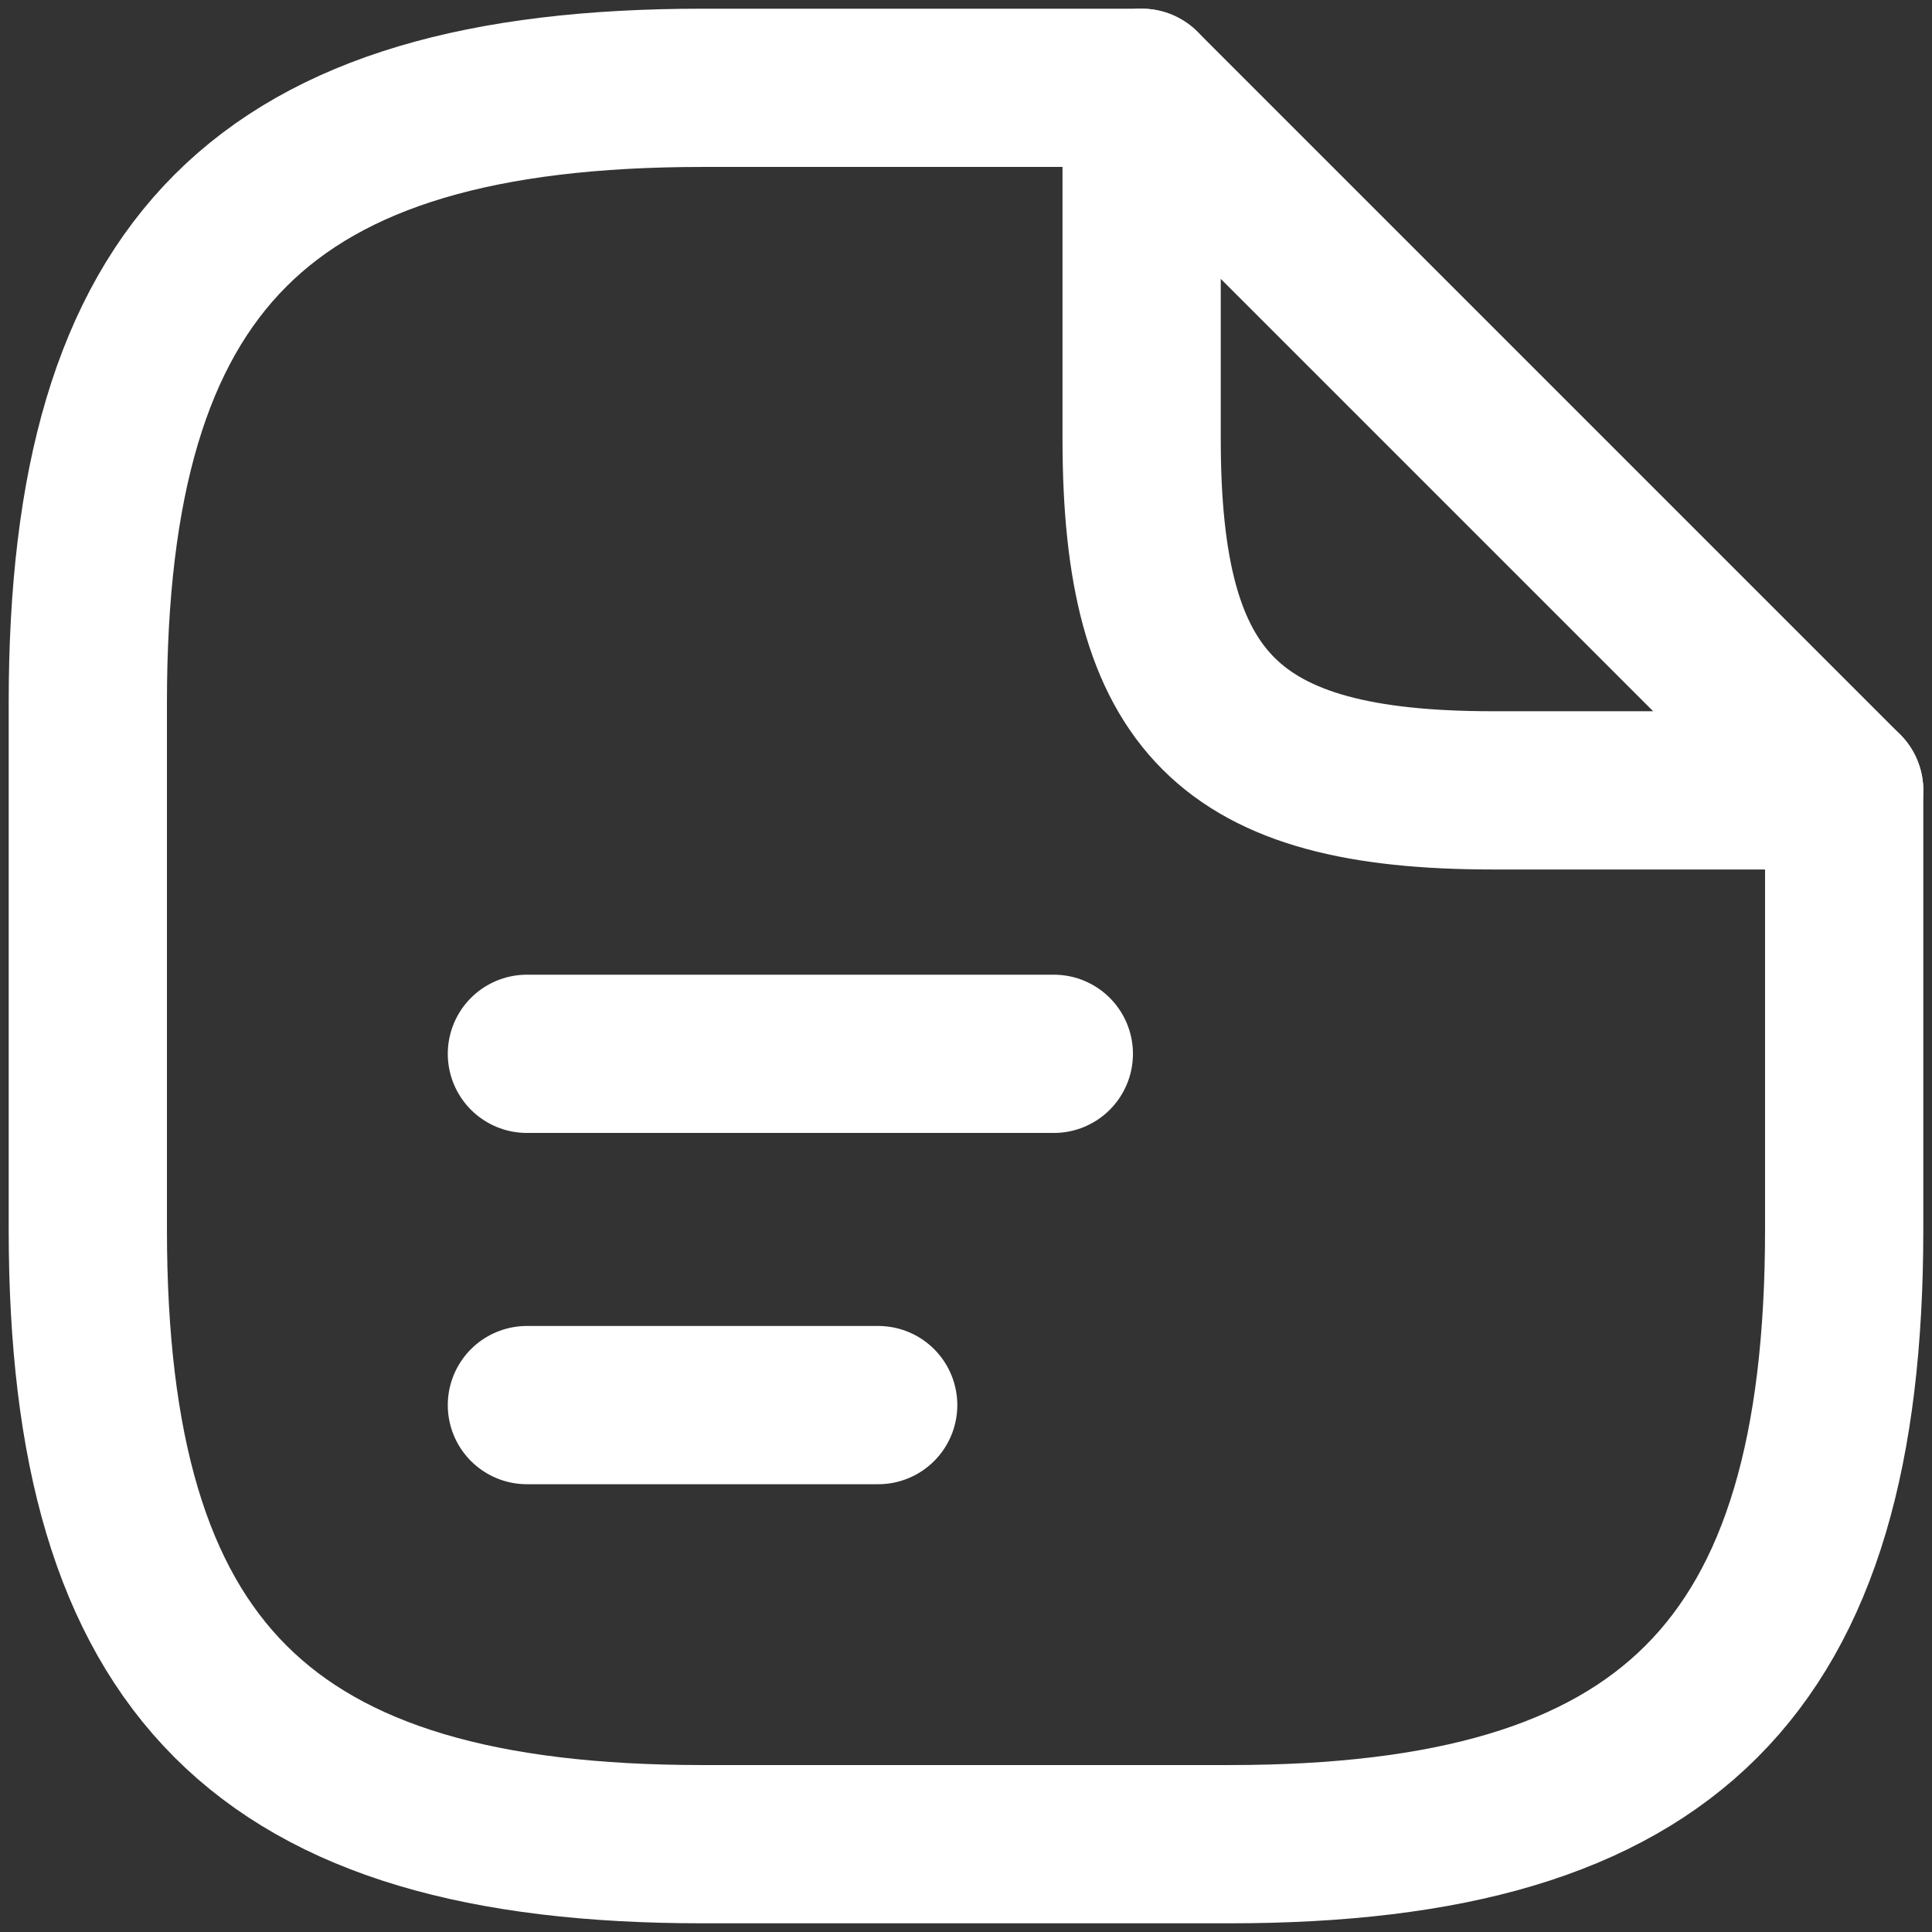
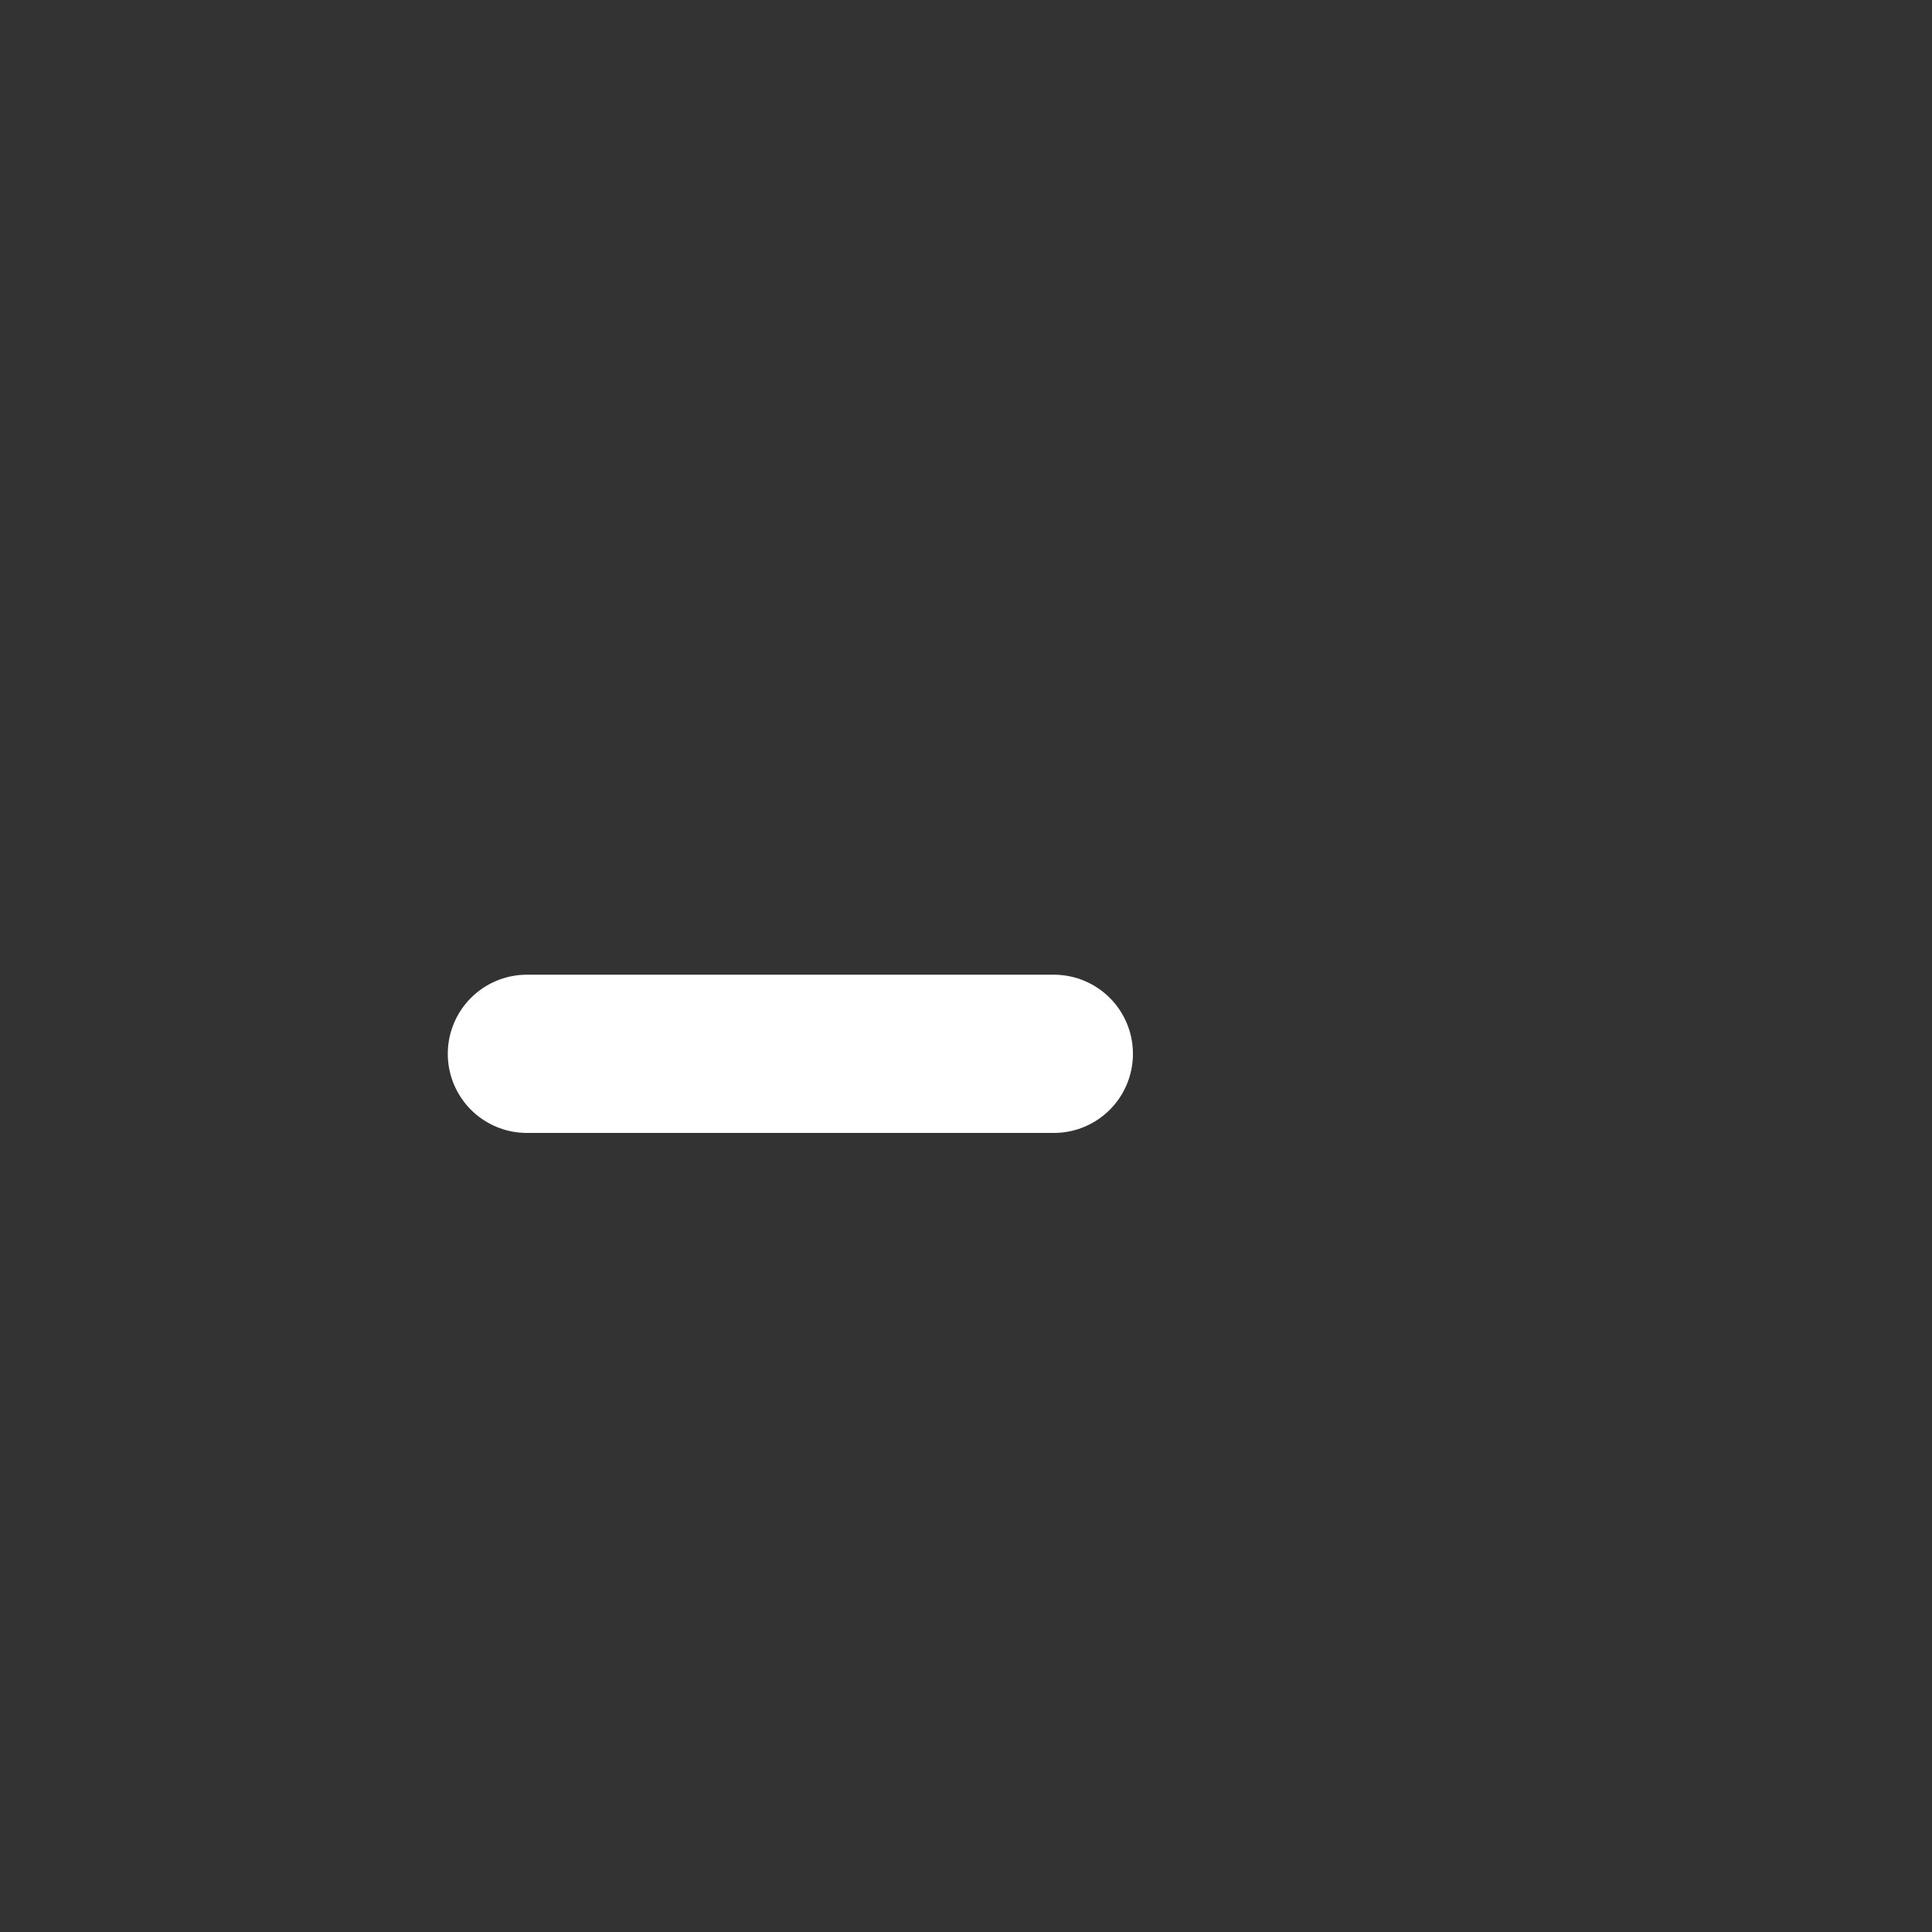
<svg xmlns="http://www.w3.org/2000/svg" width="22" height="22" viewBox="0 0 22 22" fill="none">
  <rect x="0" y="0" width="22" height="22" fill="#333333" stroke="none" />
-   <path d="M21 9V14C21 19 19 21 14 21H8C3 21 1 19 1 14V8C1 3 3 1 8 1H13" stroke="white" stroke-width="1.802" stroke-linecap="round" stroke-linejoin="round" />
-   <path d="M21 9H17C14 9 13 8 13 5V1L21 9Z" stroke="white" stroke-width="1.802" stroke-linecap="round" stroke-linejoin="round" />
  <path d="M6 12H12" stroke="white" stroke-width="1.802" stroke-linecap="round" stroke-linejoin="round" />
-   <path d="M6 16H10" stroke="white" stroke-width="1.802" stroke-linecap="round" stroke-linejoin="round" />
</svg>